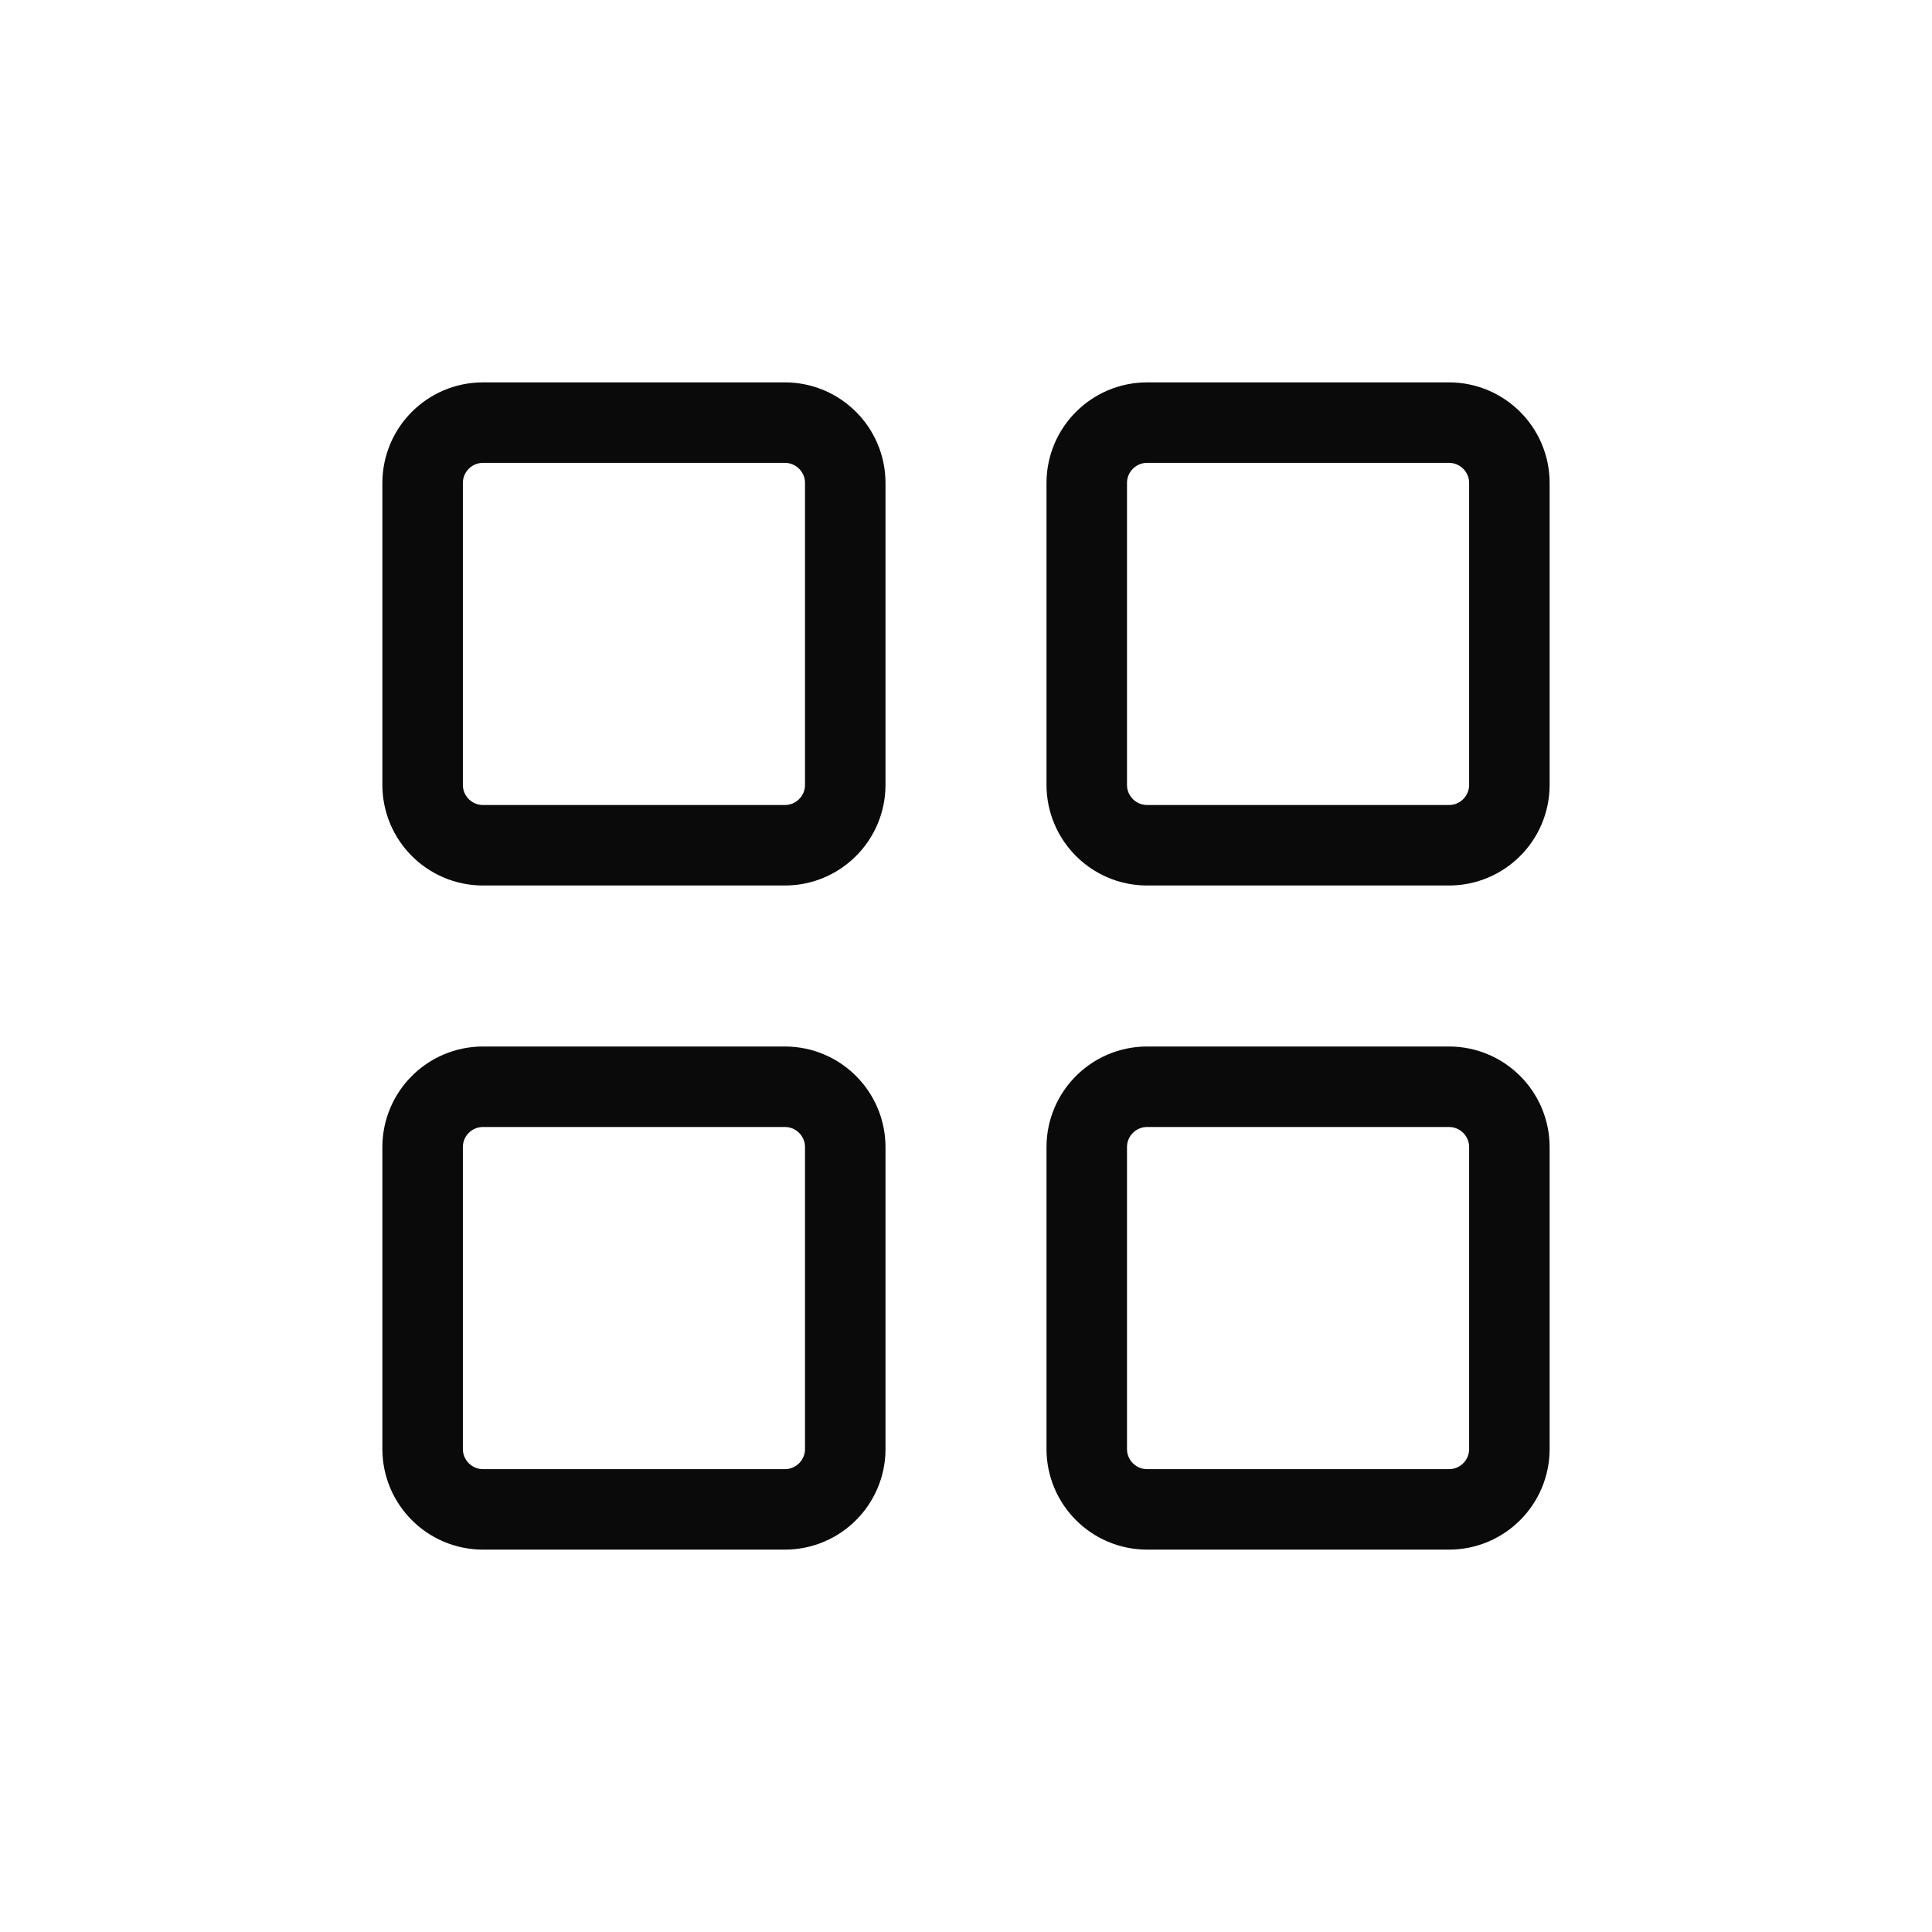
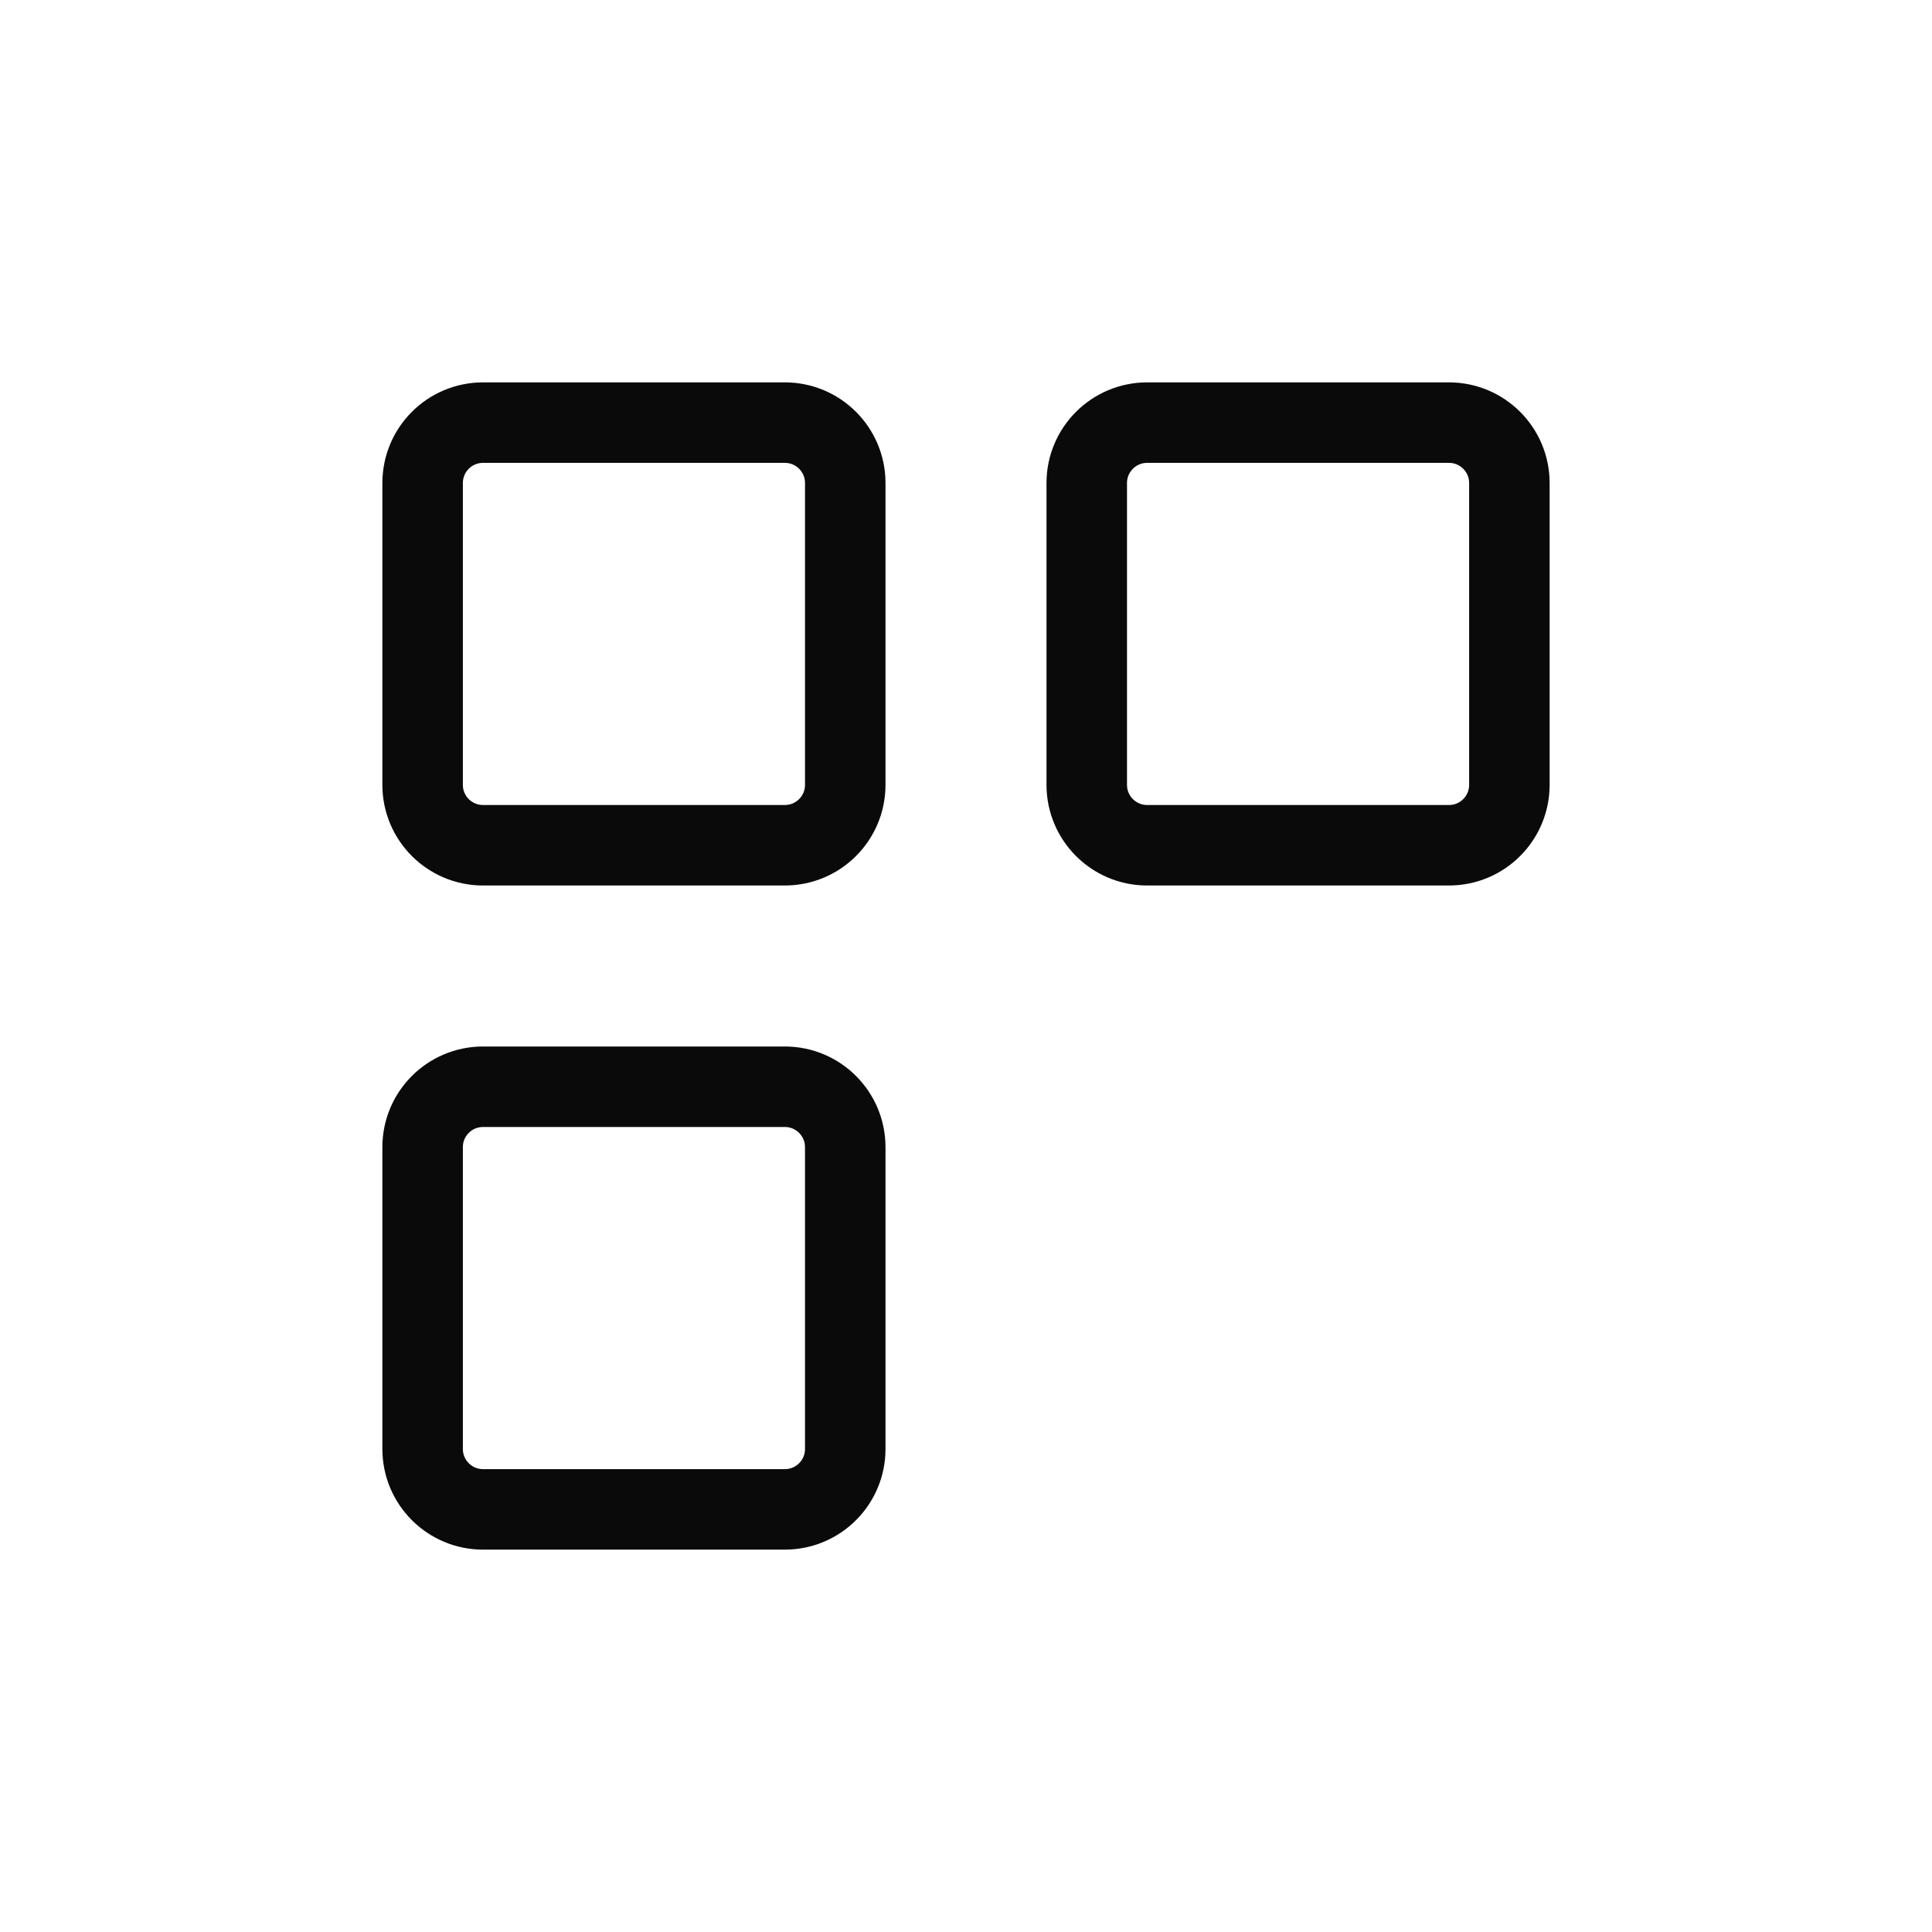
<svg xmlns="http://www.w3.org/2000/svg" width="24" height="24" viewBox="0 0 24 24" fill="none">
  <g clip-path="url(#clip0_2219_3935)">
    <path d="M9.75 5.25H6C5.586 5.25 5.25 5.586 5.25 6V9.75C5.25 10.164 5.586 10.5 6 10.5H9.75C10.164 10.5 10.5 10.164 10.5 9.75V6C10.5 5.586 10.164 5.25 9.75 5.25Z" stroke="#0A0A0A" stroke-linejoin="round" />
    <path d="M9.75 13.5H6C5.586 13.5 5.25 13.836 5.25 14.25V18C5.25 18.414 5.586 18.75 6 18.75H9.75C10.164 18.75 10.5 18.414 10.5 18V14.25C10.5 13.836 10.164 13.5 9.75 13.5Z" stroke="#0A0A0A" stroke-linejoin="round" />
-     <path d="M18 5.25H14.25C13.836 5.25 13.5 5.586 13.5 6V9.75C13.5 10.164 13.836 10.5 14.25 10.5H18C18.414 10.5 18.75 10.164 18.75 9.75V6C18.75 5.586 18.414 5.25 18 5.25Z" stroke="#0A0A0A" stroke-linejoin="round" />
-     <path d="M18 13.5H14.25C13.836 13.5 13.5 13.836 13.5 14.25V18C13.5 18.414 13.836 18.75 14.25 18.75H18C18.414 18.75 18.75 18.414 18.75 18V14.25C18.75 13.836 18.414 13.5 18 13.5Z" stroke="#0A0A0A" stroke-linejoin="round" />
+     <path d="M18 5.25H14.25C13.836 5.25 13.5 5.586 13.5 6V9.75C13.5 10.164 13.836 10.5 14.25 10.5H18C18.414 10.5 18.75 10.164 18.75 9.75V6C18.75 5.586 18.414 5.25 18 5.25" stroke="#0A0A0A" stroke-linejoin="round" />
  </g>
  <defs>
    <clipPath id="clip0_2219_3935">
      <rect width="24" height="24" fill="white" />
    </clipPath>
  </defs>
</svg>